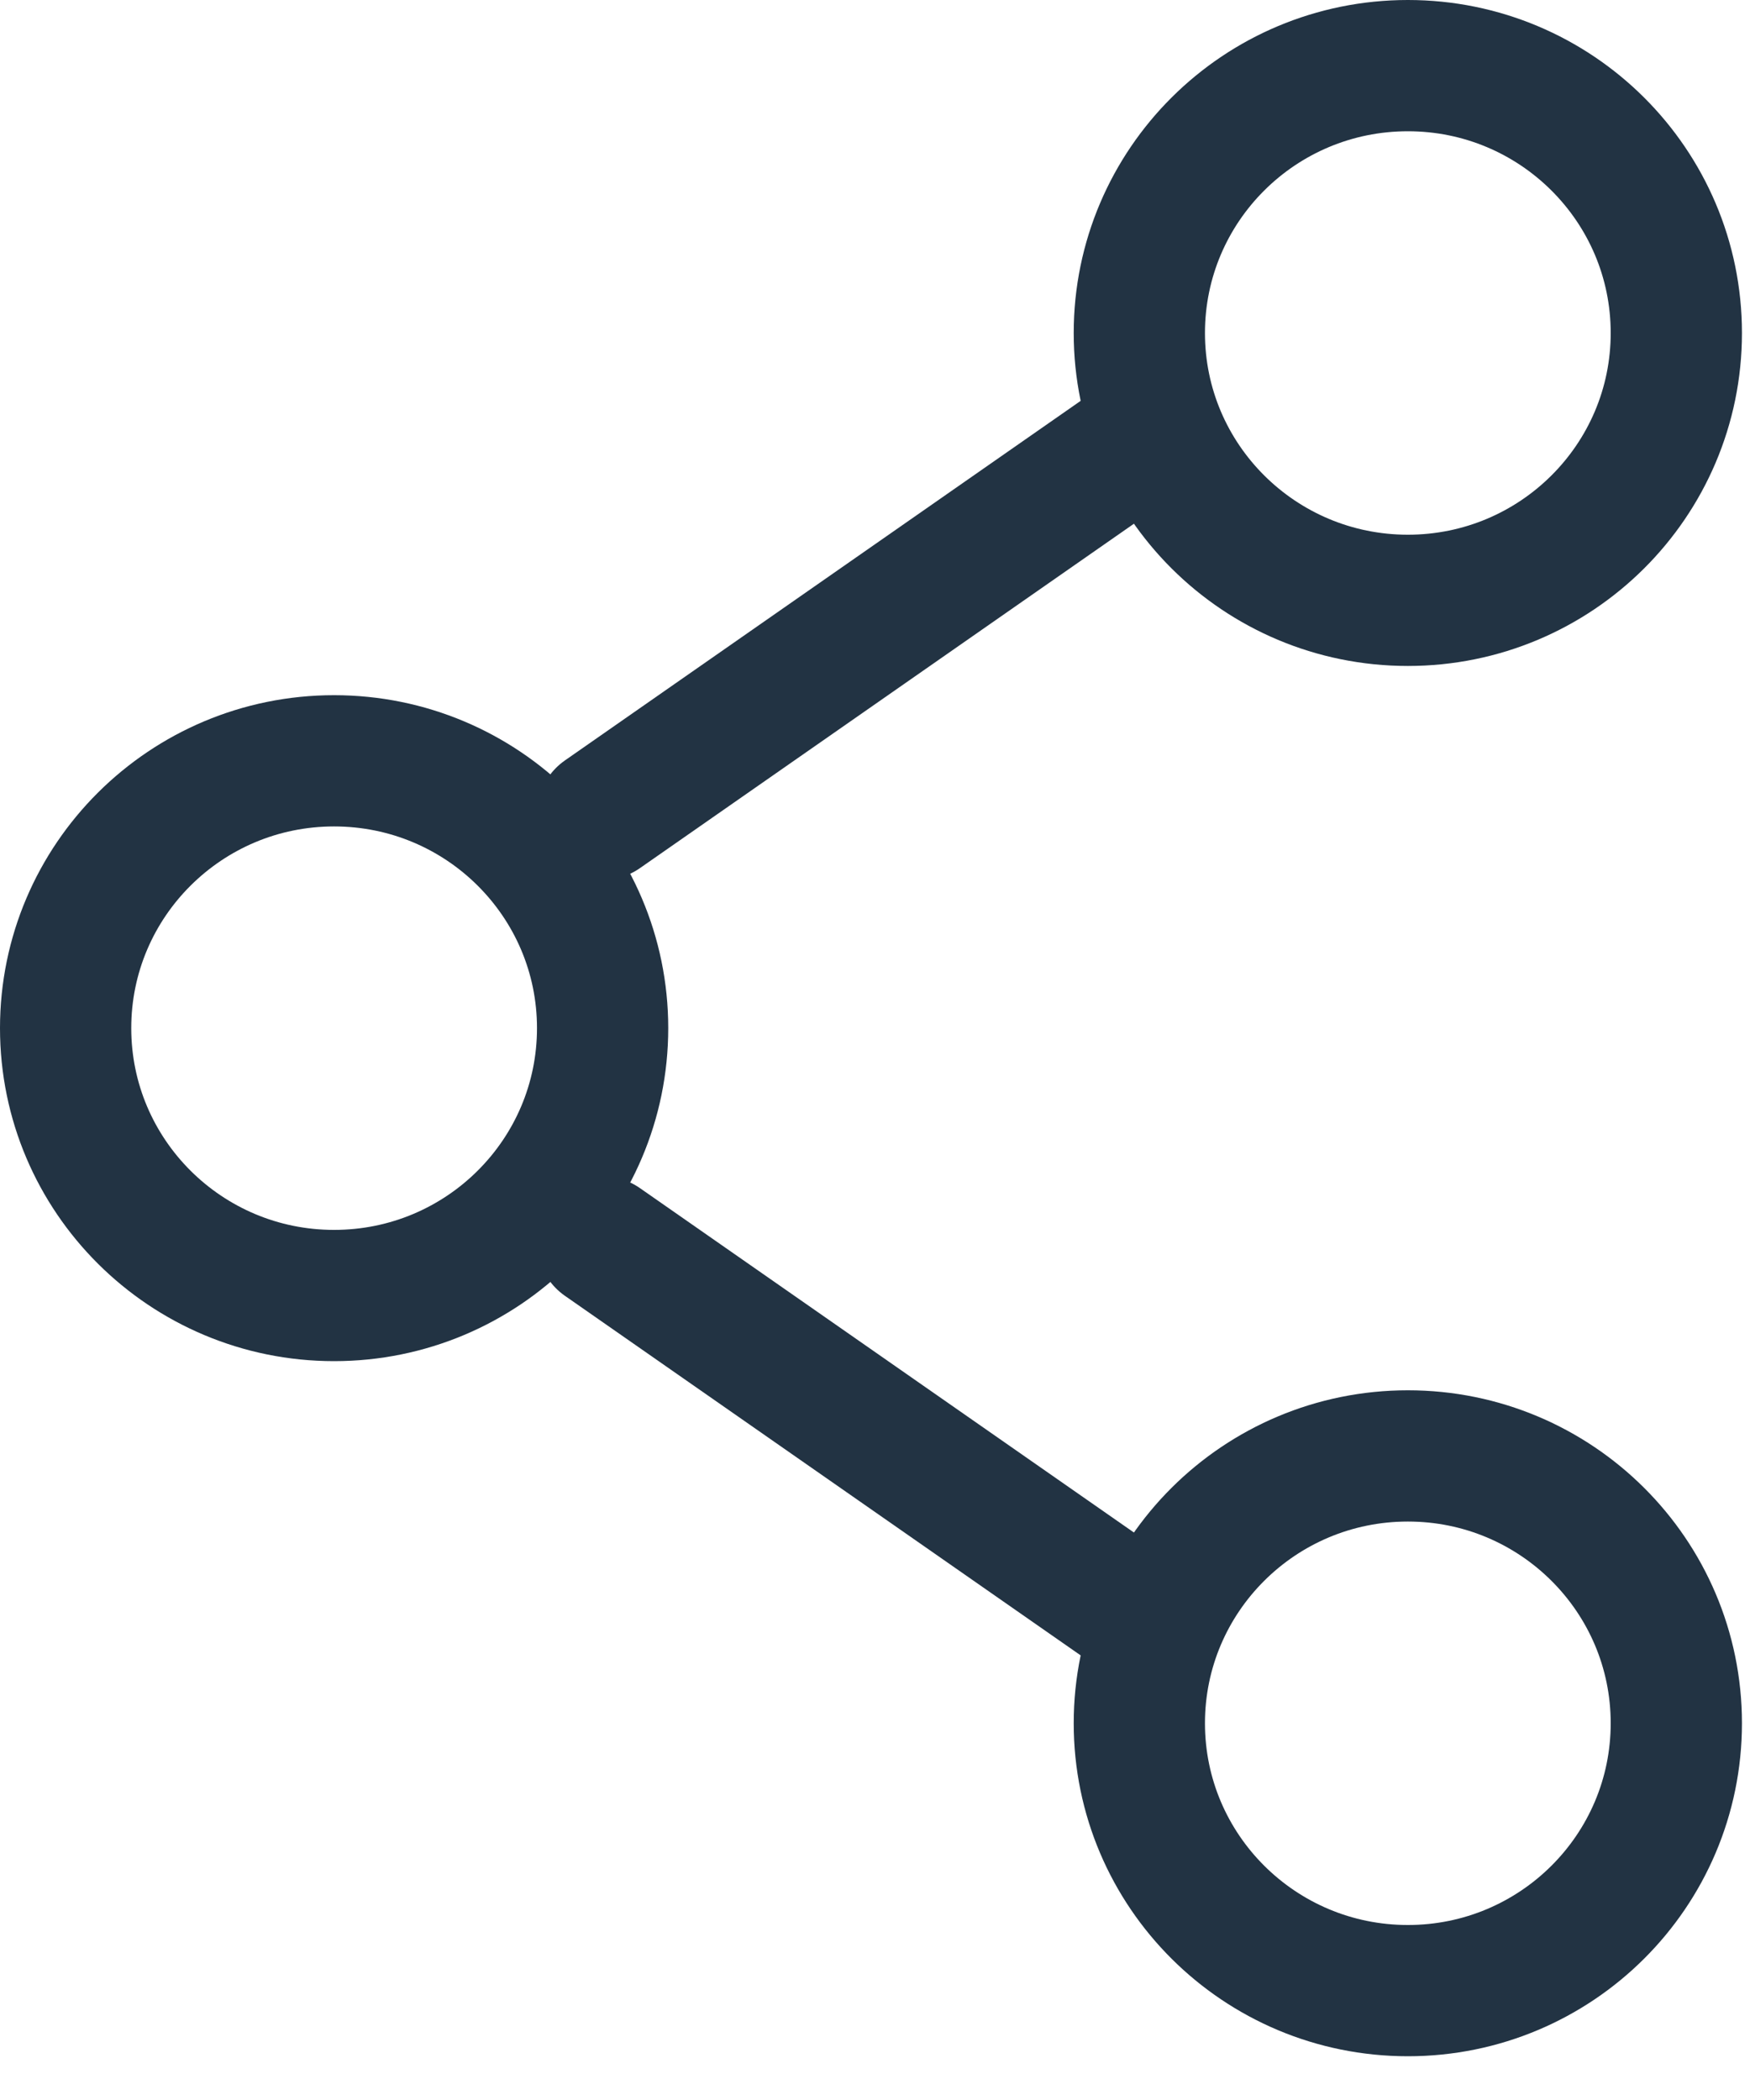
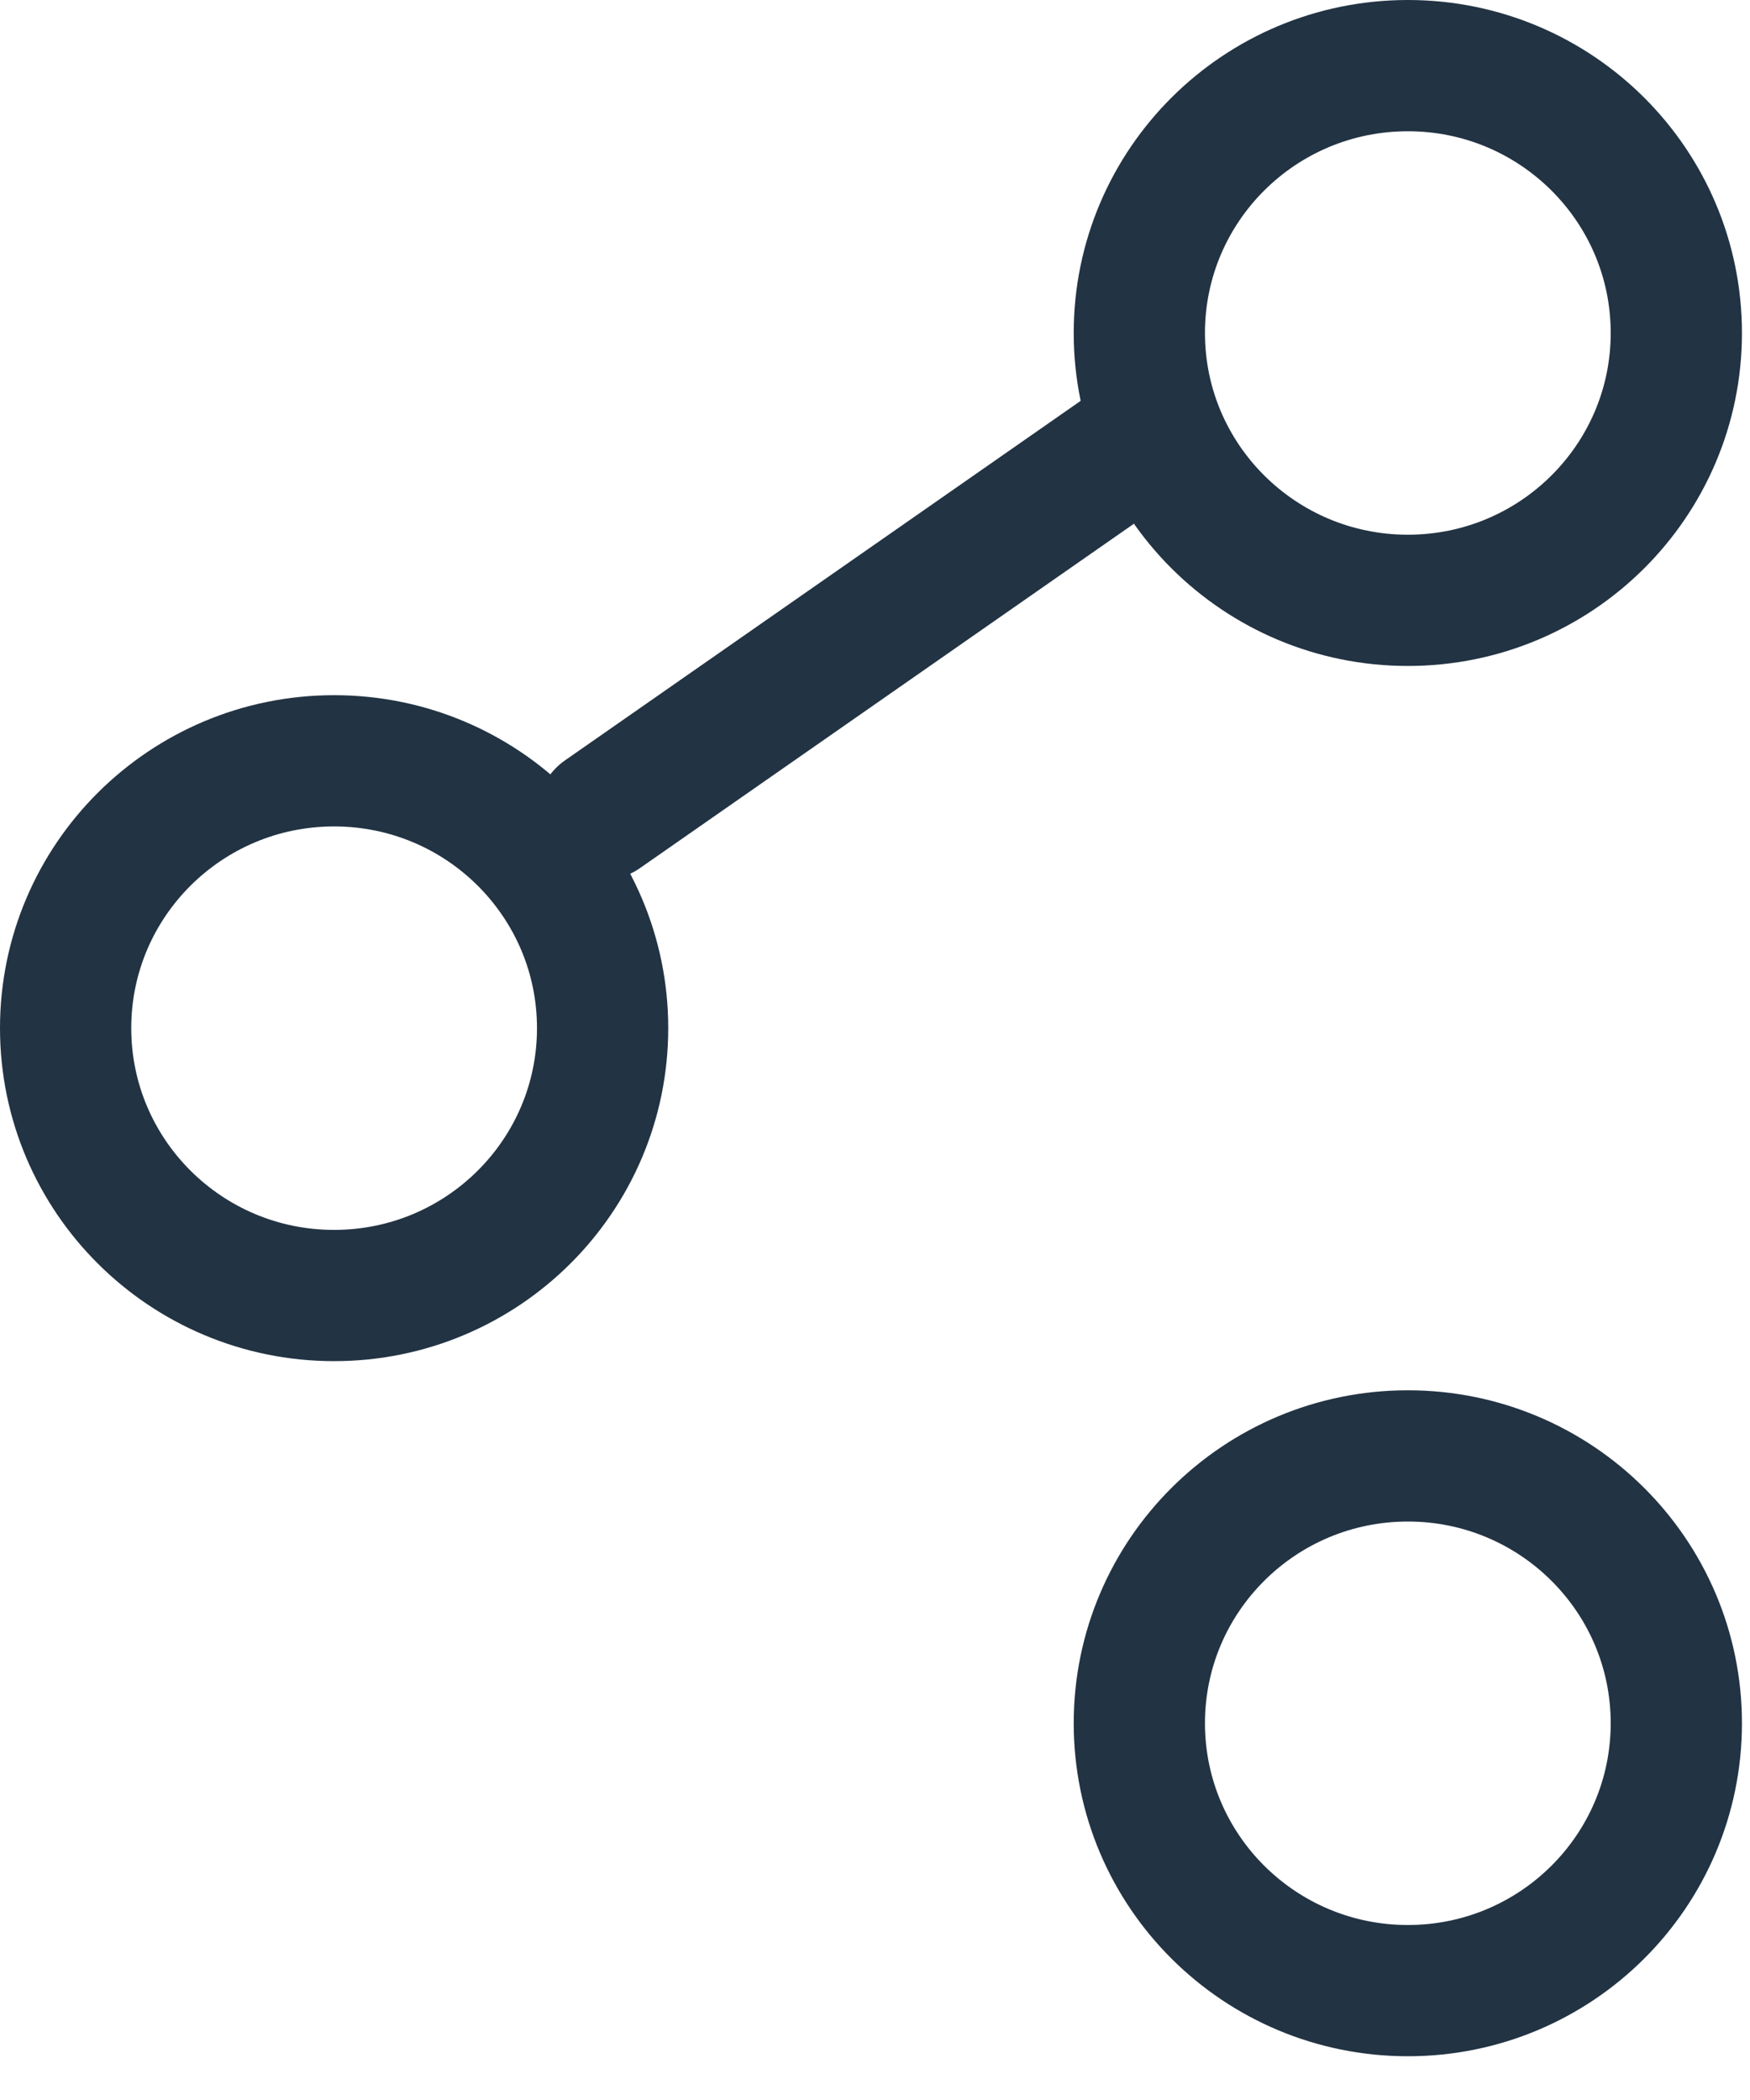
<svg xmlns="http://www.w3.org/2000/svg" width="20" height="24" viewBox="0 0 20 24" fill="none">
  <path d="M6.887 11.75C6.887 13.438 5.513 14.806 3.818 14.806C2.124 14.806 0.75 13.438 0.75 11.75C0.75 10.063 2.124 8.695 3.818 8.695C5.513 8.695 6.887 10.063 6.887 11.75Z" stroke="#223343" stroke-width="1.5" />
  <path d="M13.021 5.028L6.885 9.306" stroke="#223343" stroke-width="1.5" stroke-linecap="round" />
-   <path d="M13.021 18.472L6.885 14.194" stroke="#223343" stroke-width="1.5" stroke-linecap="round" />
  <path d="M19.158 19.694C19.158 21.382 17.784 22.75 16.09 22.75C14.395 22.75 13.021 21.382 13.021 19.694C13.021 18.007 14.395 16.639 16.09 16.639C17.784 16.639 19.158 18.007 19.158 19.694Z" stroke="#223343" stroke-width="1.5" />
  <path d="M19.158 3.806C19.158 5.493 17.784 6.861 16.09 6.861C14.395 6.861 13.021 5.493 13.021 3.806C13.021 2.118 14.395 0.75 16.09 0.75C17.784 0.75 19.158 2.118 19.158 3.806Z" stroke="#223343" stroke-width="1.5" />
</svg>